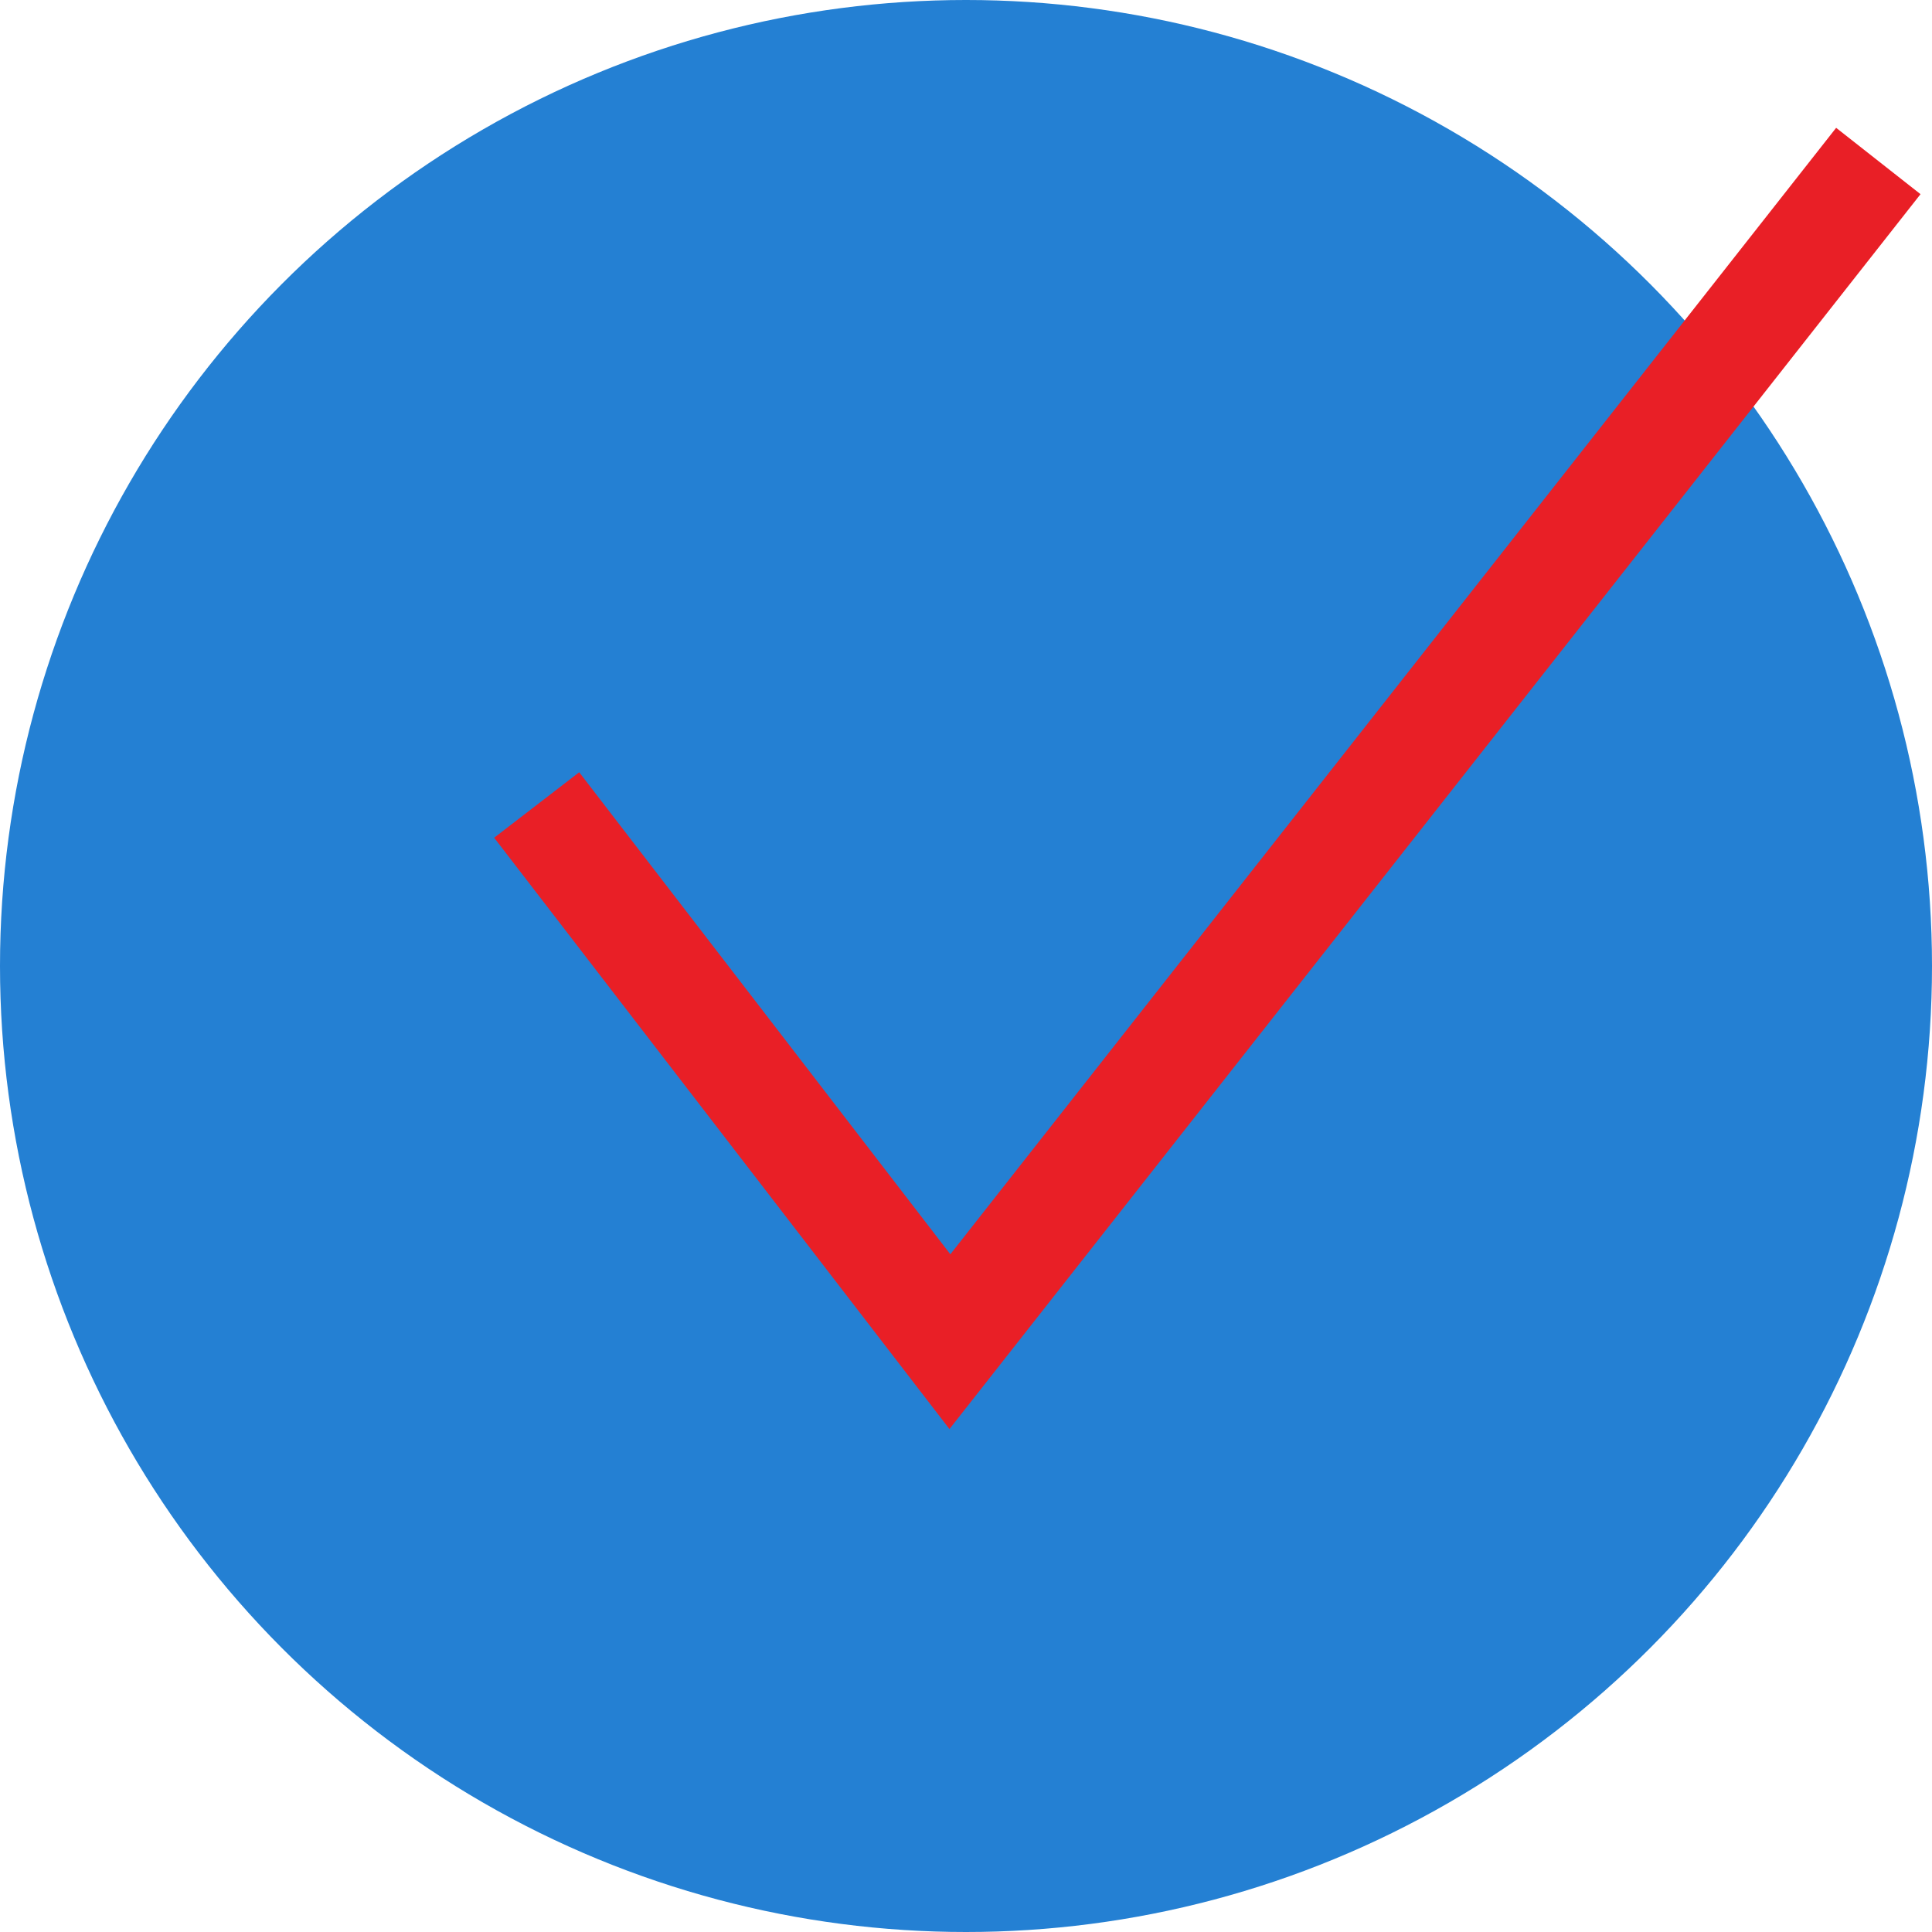
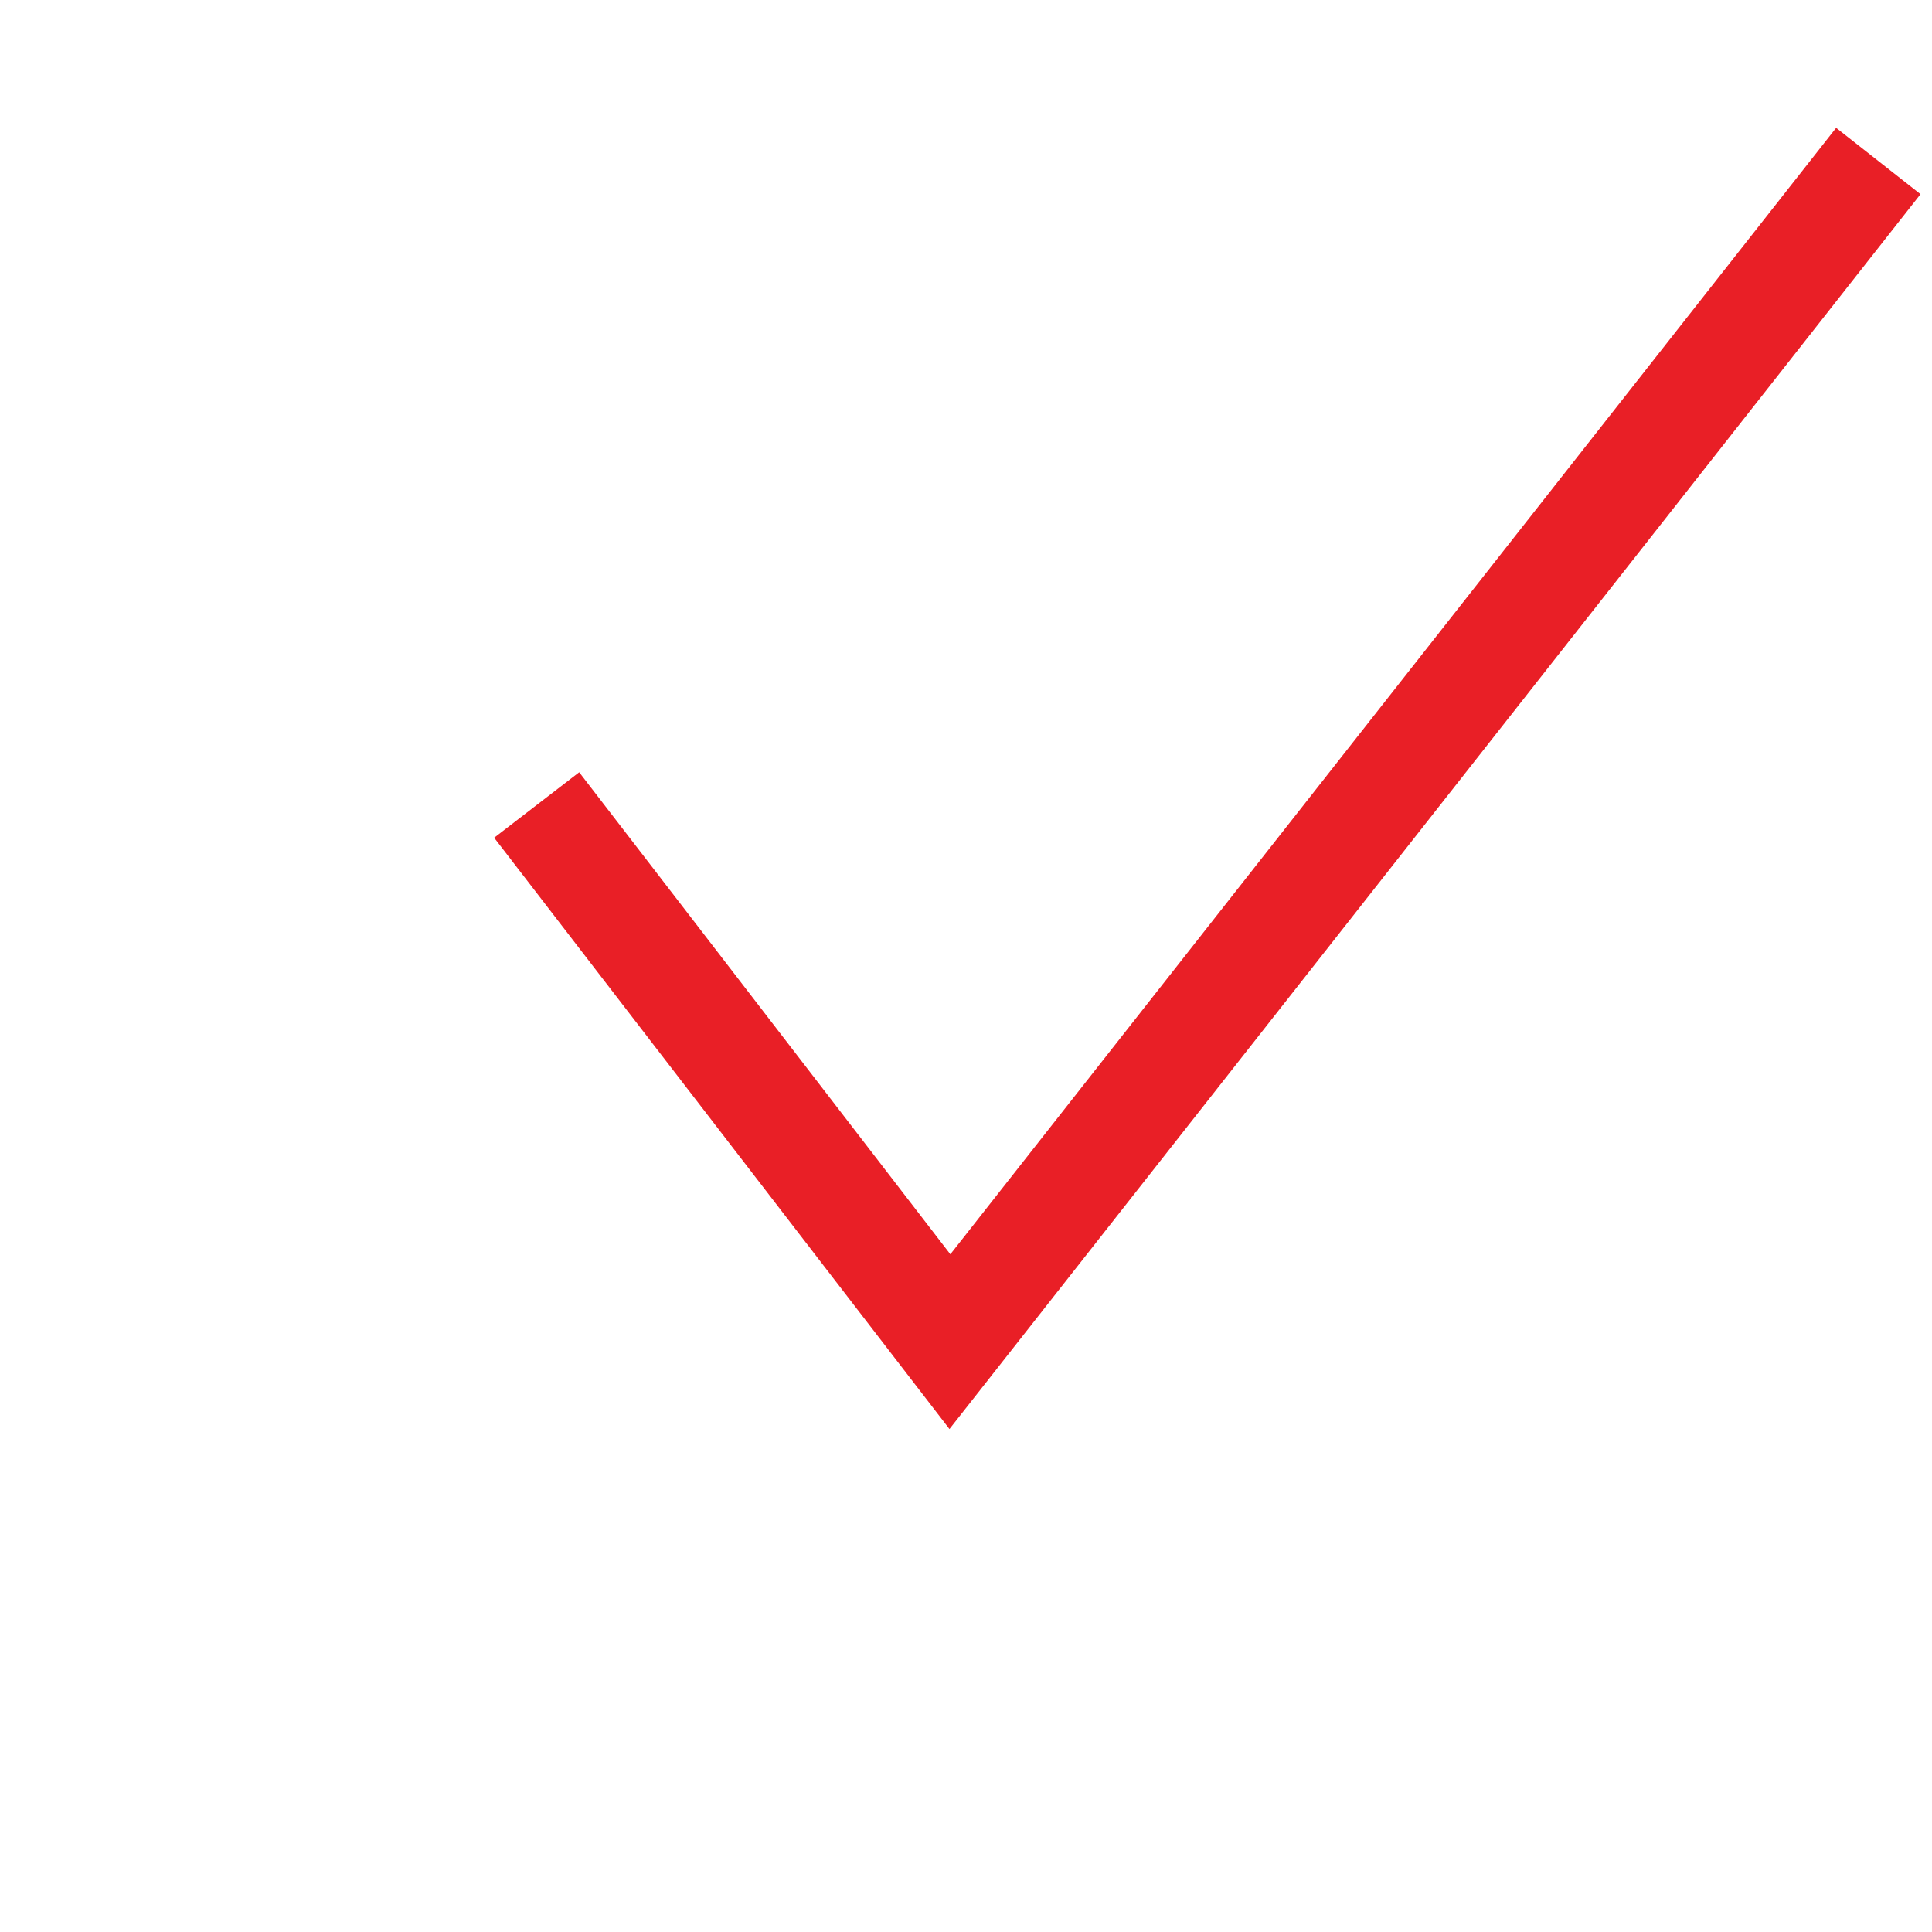
<svg xmlns="http://www.w3.org/2000/svg" id="Capa_1" data-name="Capa 1" viewBox="0 0 36 36">
  <defs>
    <style>.cls-1{fill:#2480d3;}.cls-2{fill:none;stroke:#e91f26;stroke-miterlimit:10;stroke-width:2px;}</style>
  </defs>
  <title>icon-check-azul-rojo</title>
-   <circle class="cls-1" cx="18" cy="18" r="18" />
  <polyline class="cls-2" points="10 15 17.7 25 35 3" />
</svg>